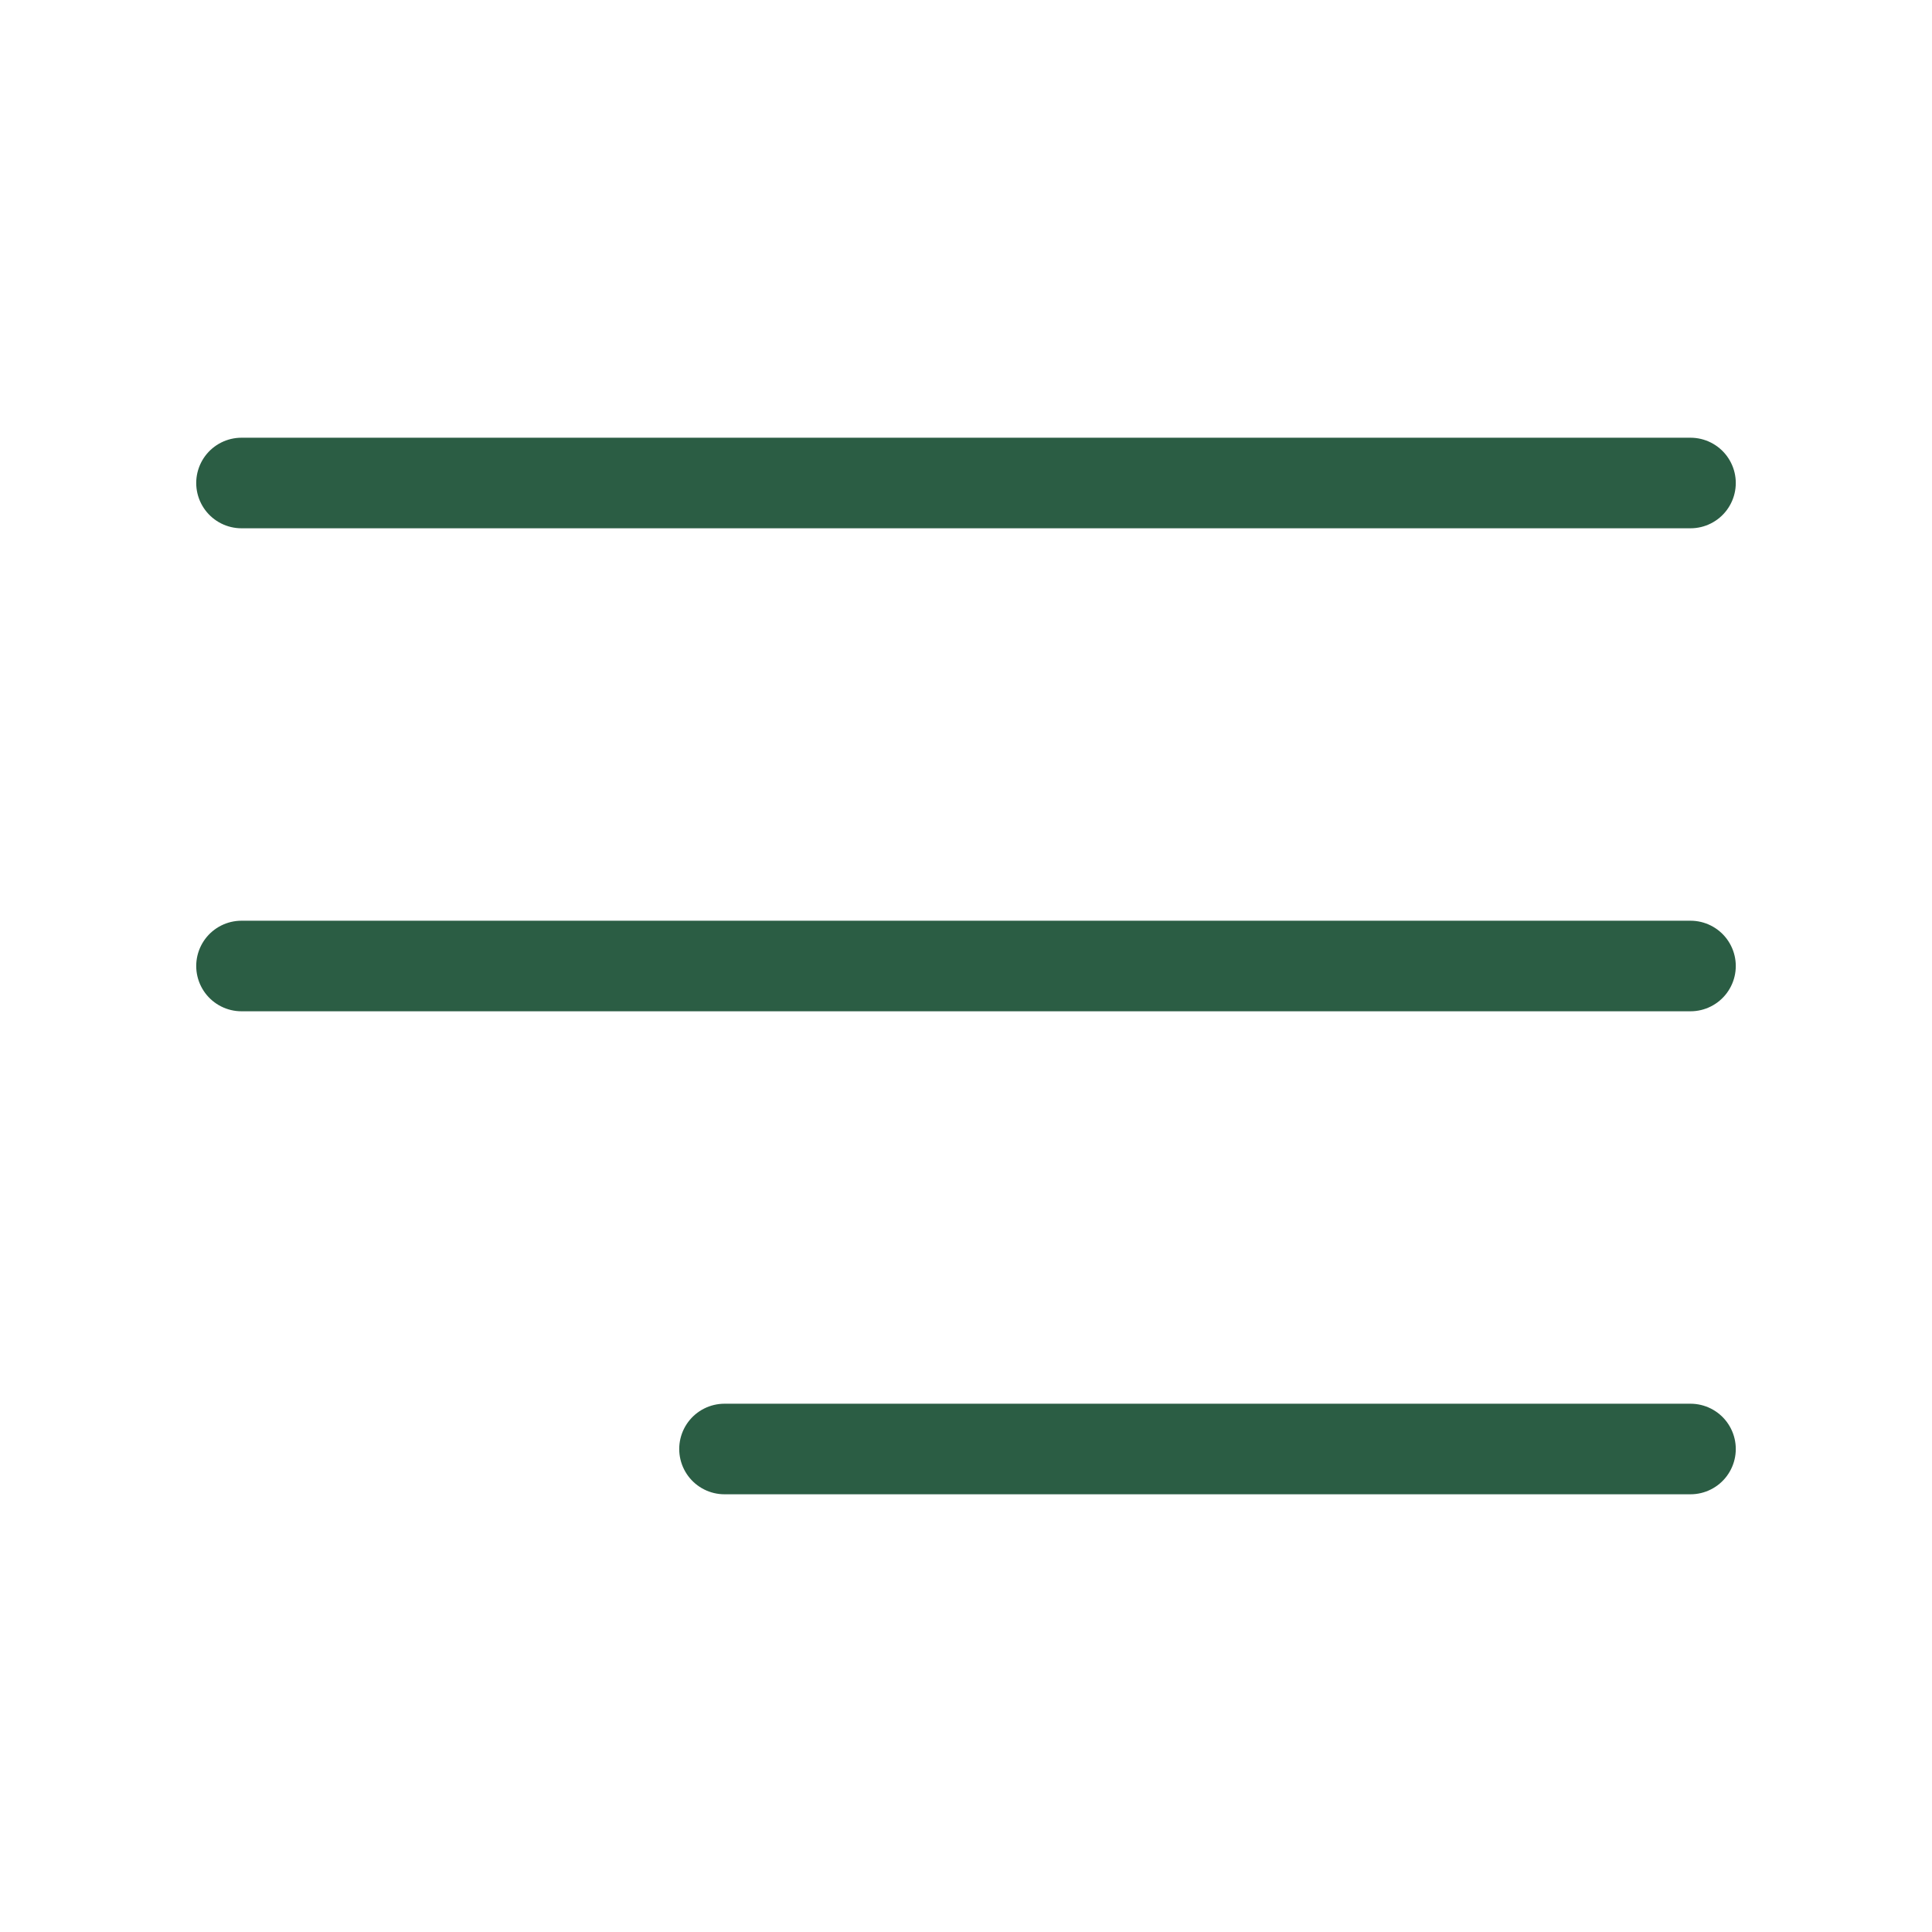
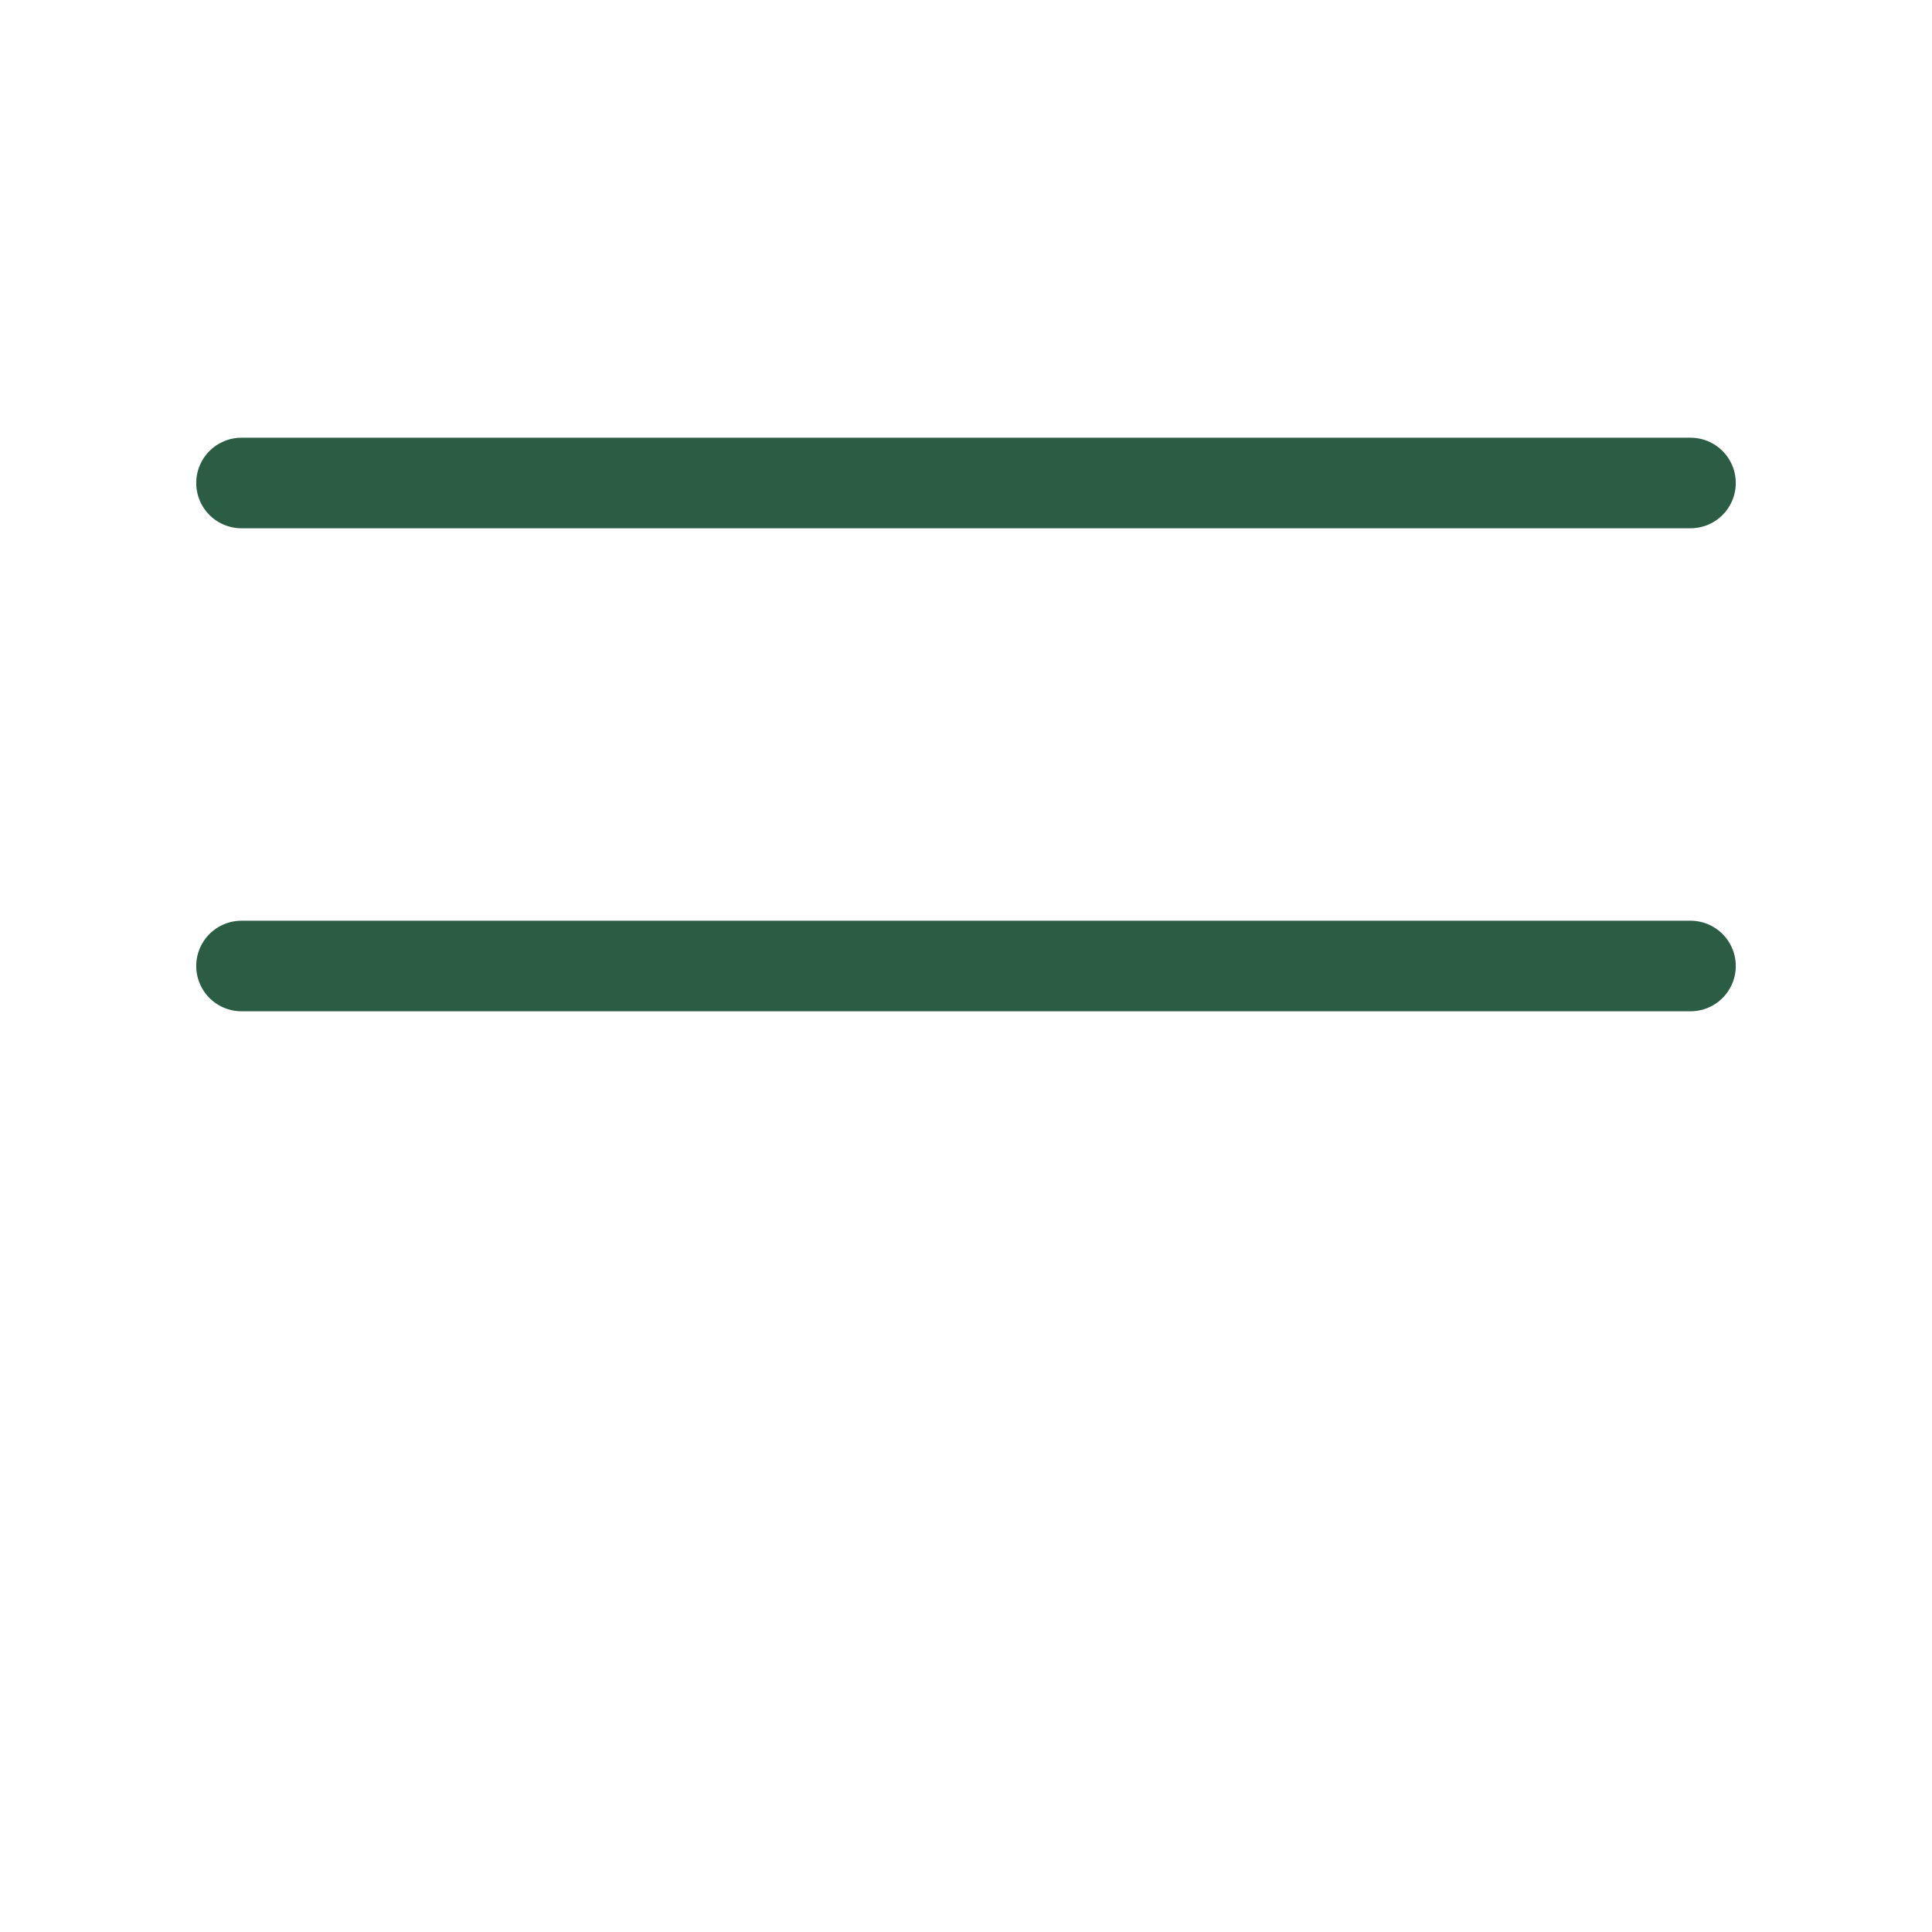
<svg xmlns="http://www.w3.org/2000/svg" width="32" height="32" viewBox="0 0 32 32" fill="none">
  <g id="menu-04">
-     <path id="Icon" d="M4 16H28M4 8L28 8M12 24L28 24" stroke="#2B5D44" stroke-width="1.5" stroke-linecap="round" stroke-linejoin="round" />
+     <path id="Icon" d="M4 16H28M4 8L28 8M12 24" stroke="#2B5D44" stroke-width="1.5" stroke-linecap="round" stroke-linejoin="round" />
  </g>
</svg>